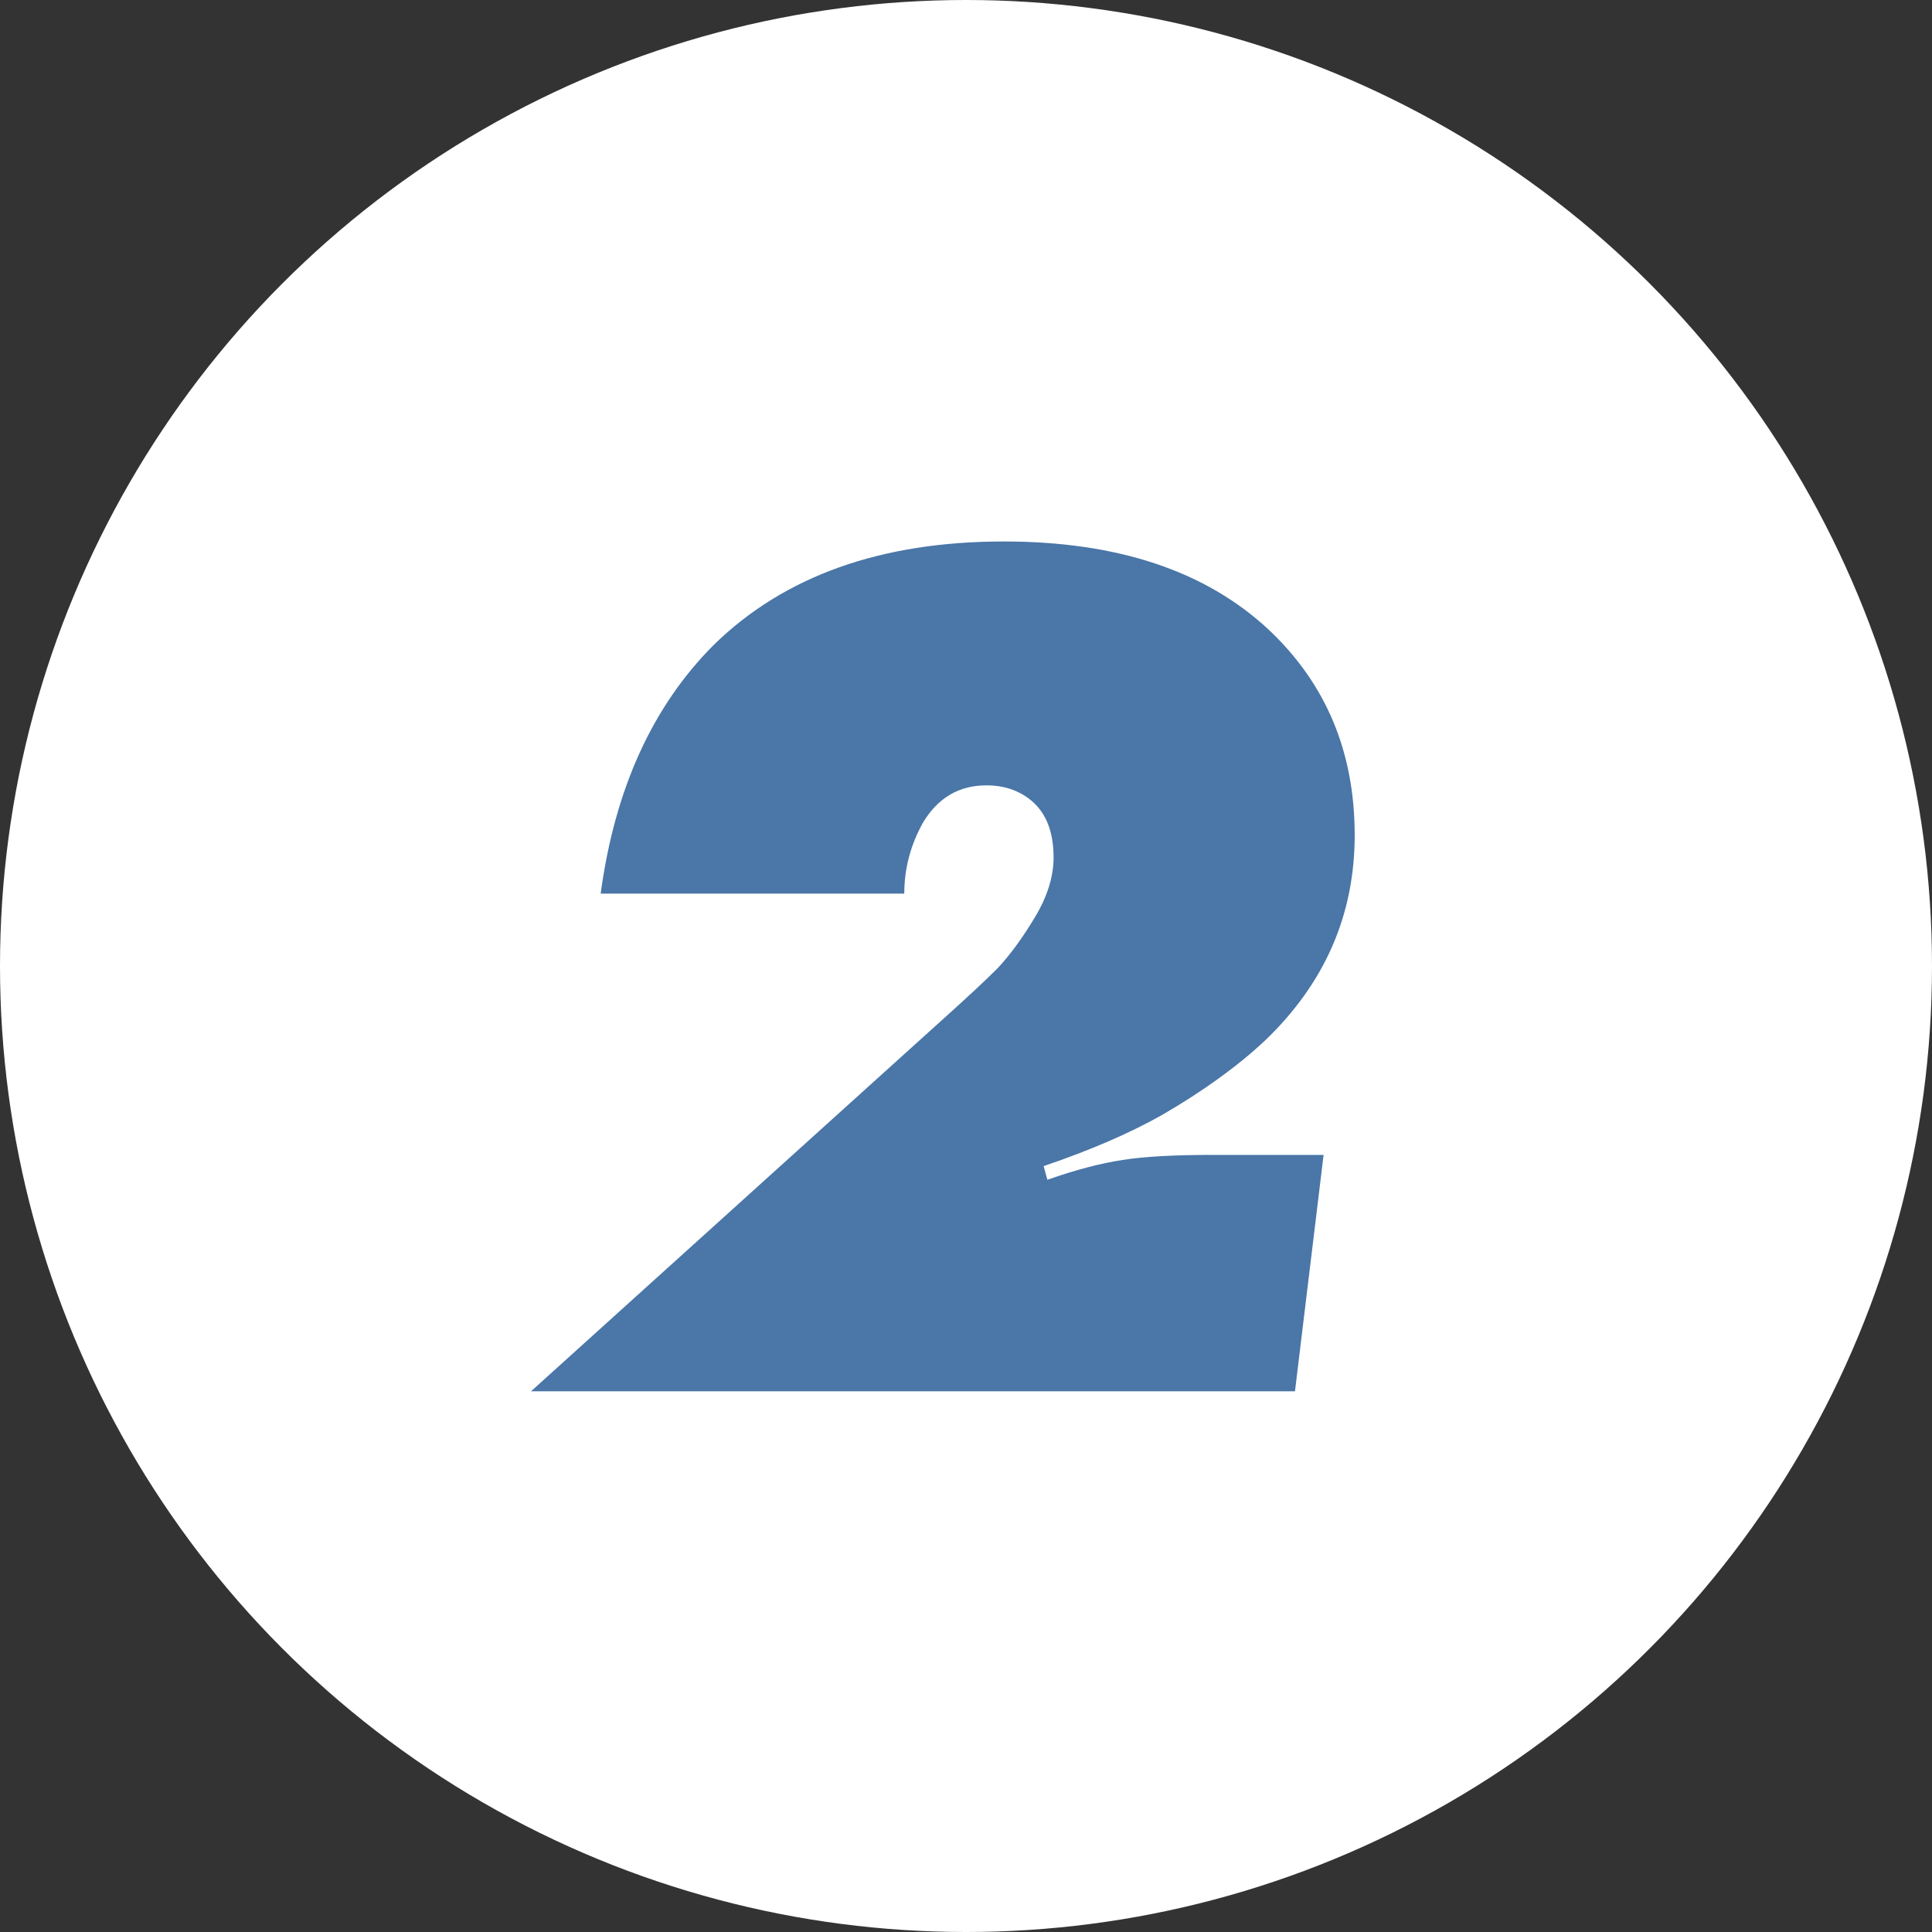
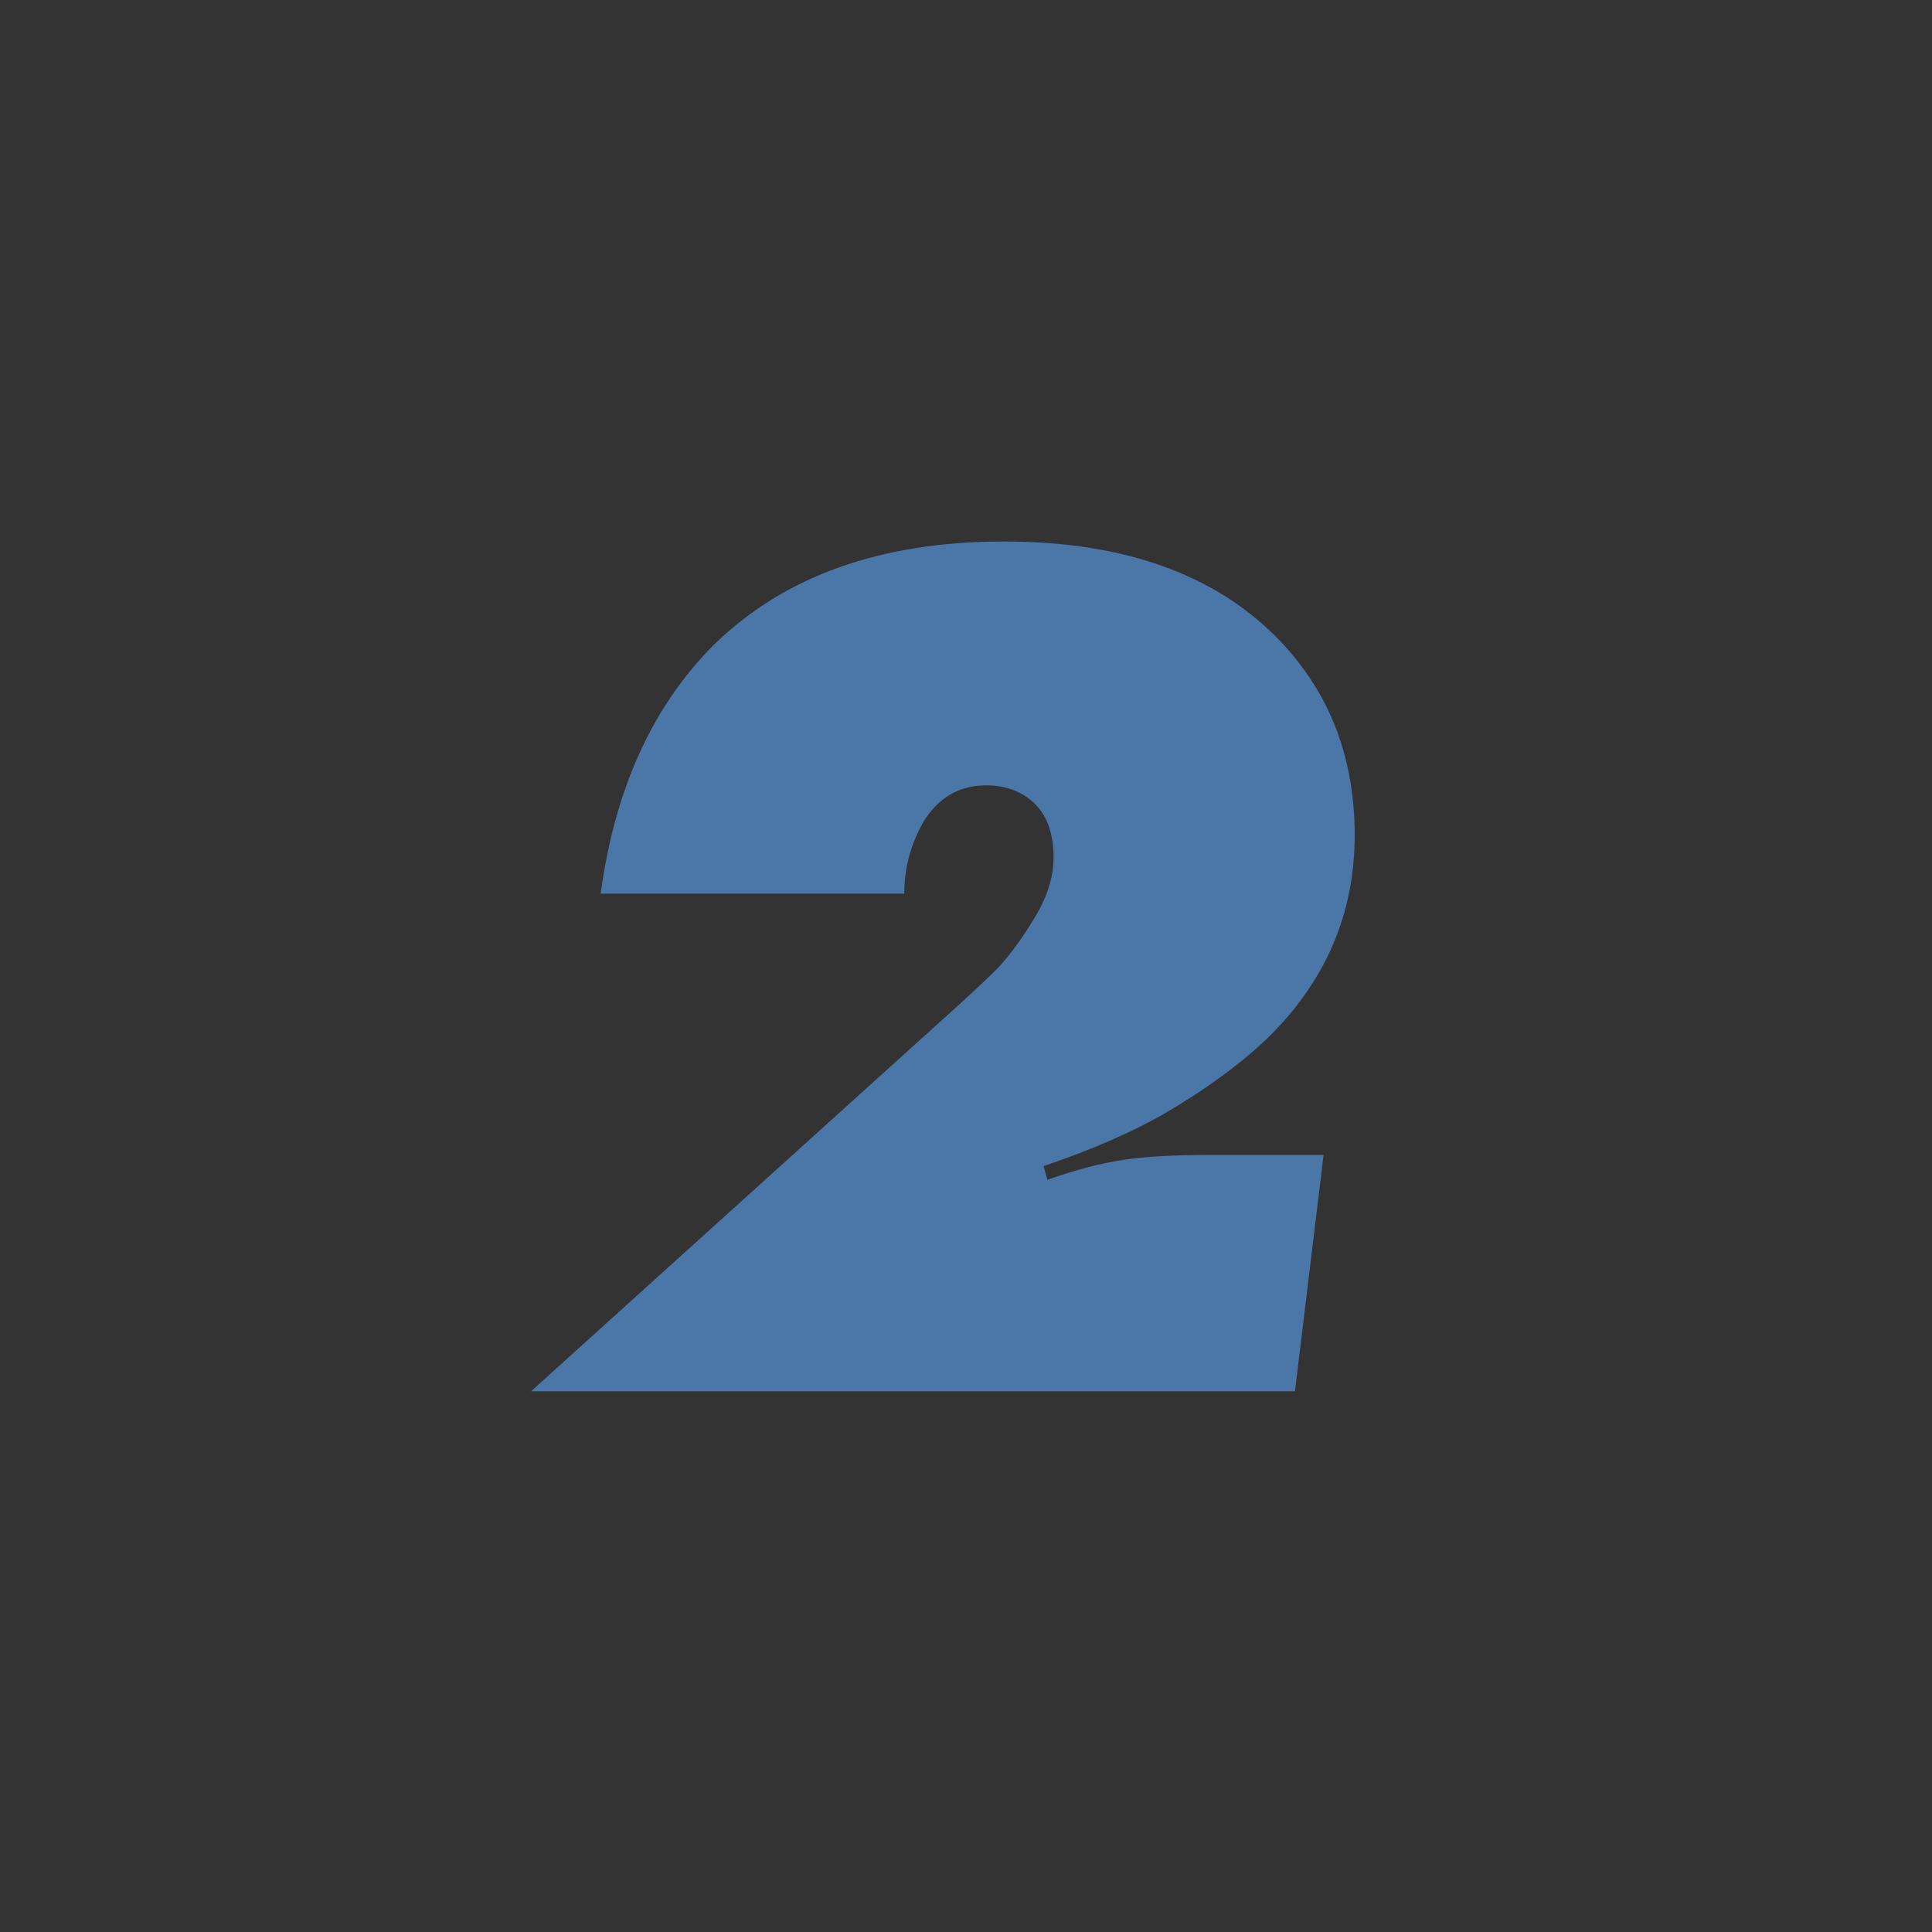
<svg xmlns="http://www.w3.org/2000/svg" width="854" height="854" viewBox="0 0 854 854" fill="none">
  <rect x="0" y="0" width="854" height="854" fill="#333333" stroke="none" />
-   <circle cx="427" cy="427" r="427" fill="white" />
  <path d="M536.116 510.5H585.066L572.416 615H234.716L416.766 450.55C427.4 441.017 435.466 433.5 440.966 428C446.466 422.133 451.966 414.617 457.466 405.45C462.966 396.283 465.716 387.483 465.716 379.05C465.716 368.05 462.6 359.8 456.366 354.3C450.866 349.533 444.083 347.15 436.016 347.15C423.916 347.15 414.566 352.65 407.966 363.65C402.466 373.55 399.716 384 399.716 395H265.516C271.75 348.8 288.433 312.133 315.566 285C346.733 254.567 389.45 239.35 443.716 239.35C493.95 239.35 533 252.367 560.866 278.4C586.166 302.233 598.816 332.483 598.816 369.15C598.816 404.35 585.616 434.6 559.216 459.9C547.116 471.267 531.9 482.267 513.566 492.9C499.266 500.967 481.85 508.483 461.316 515.45L462.966 521.5C475.433 517.1 486.616 514.167 496.516 512.7C505.683 511.233 518.883 510.5 536.116 510.5Z" fill="#4A76A8" />
</svg>